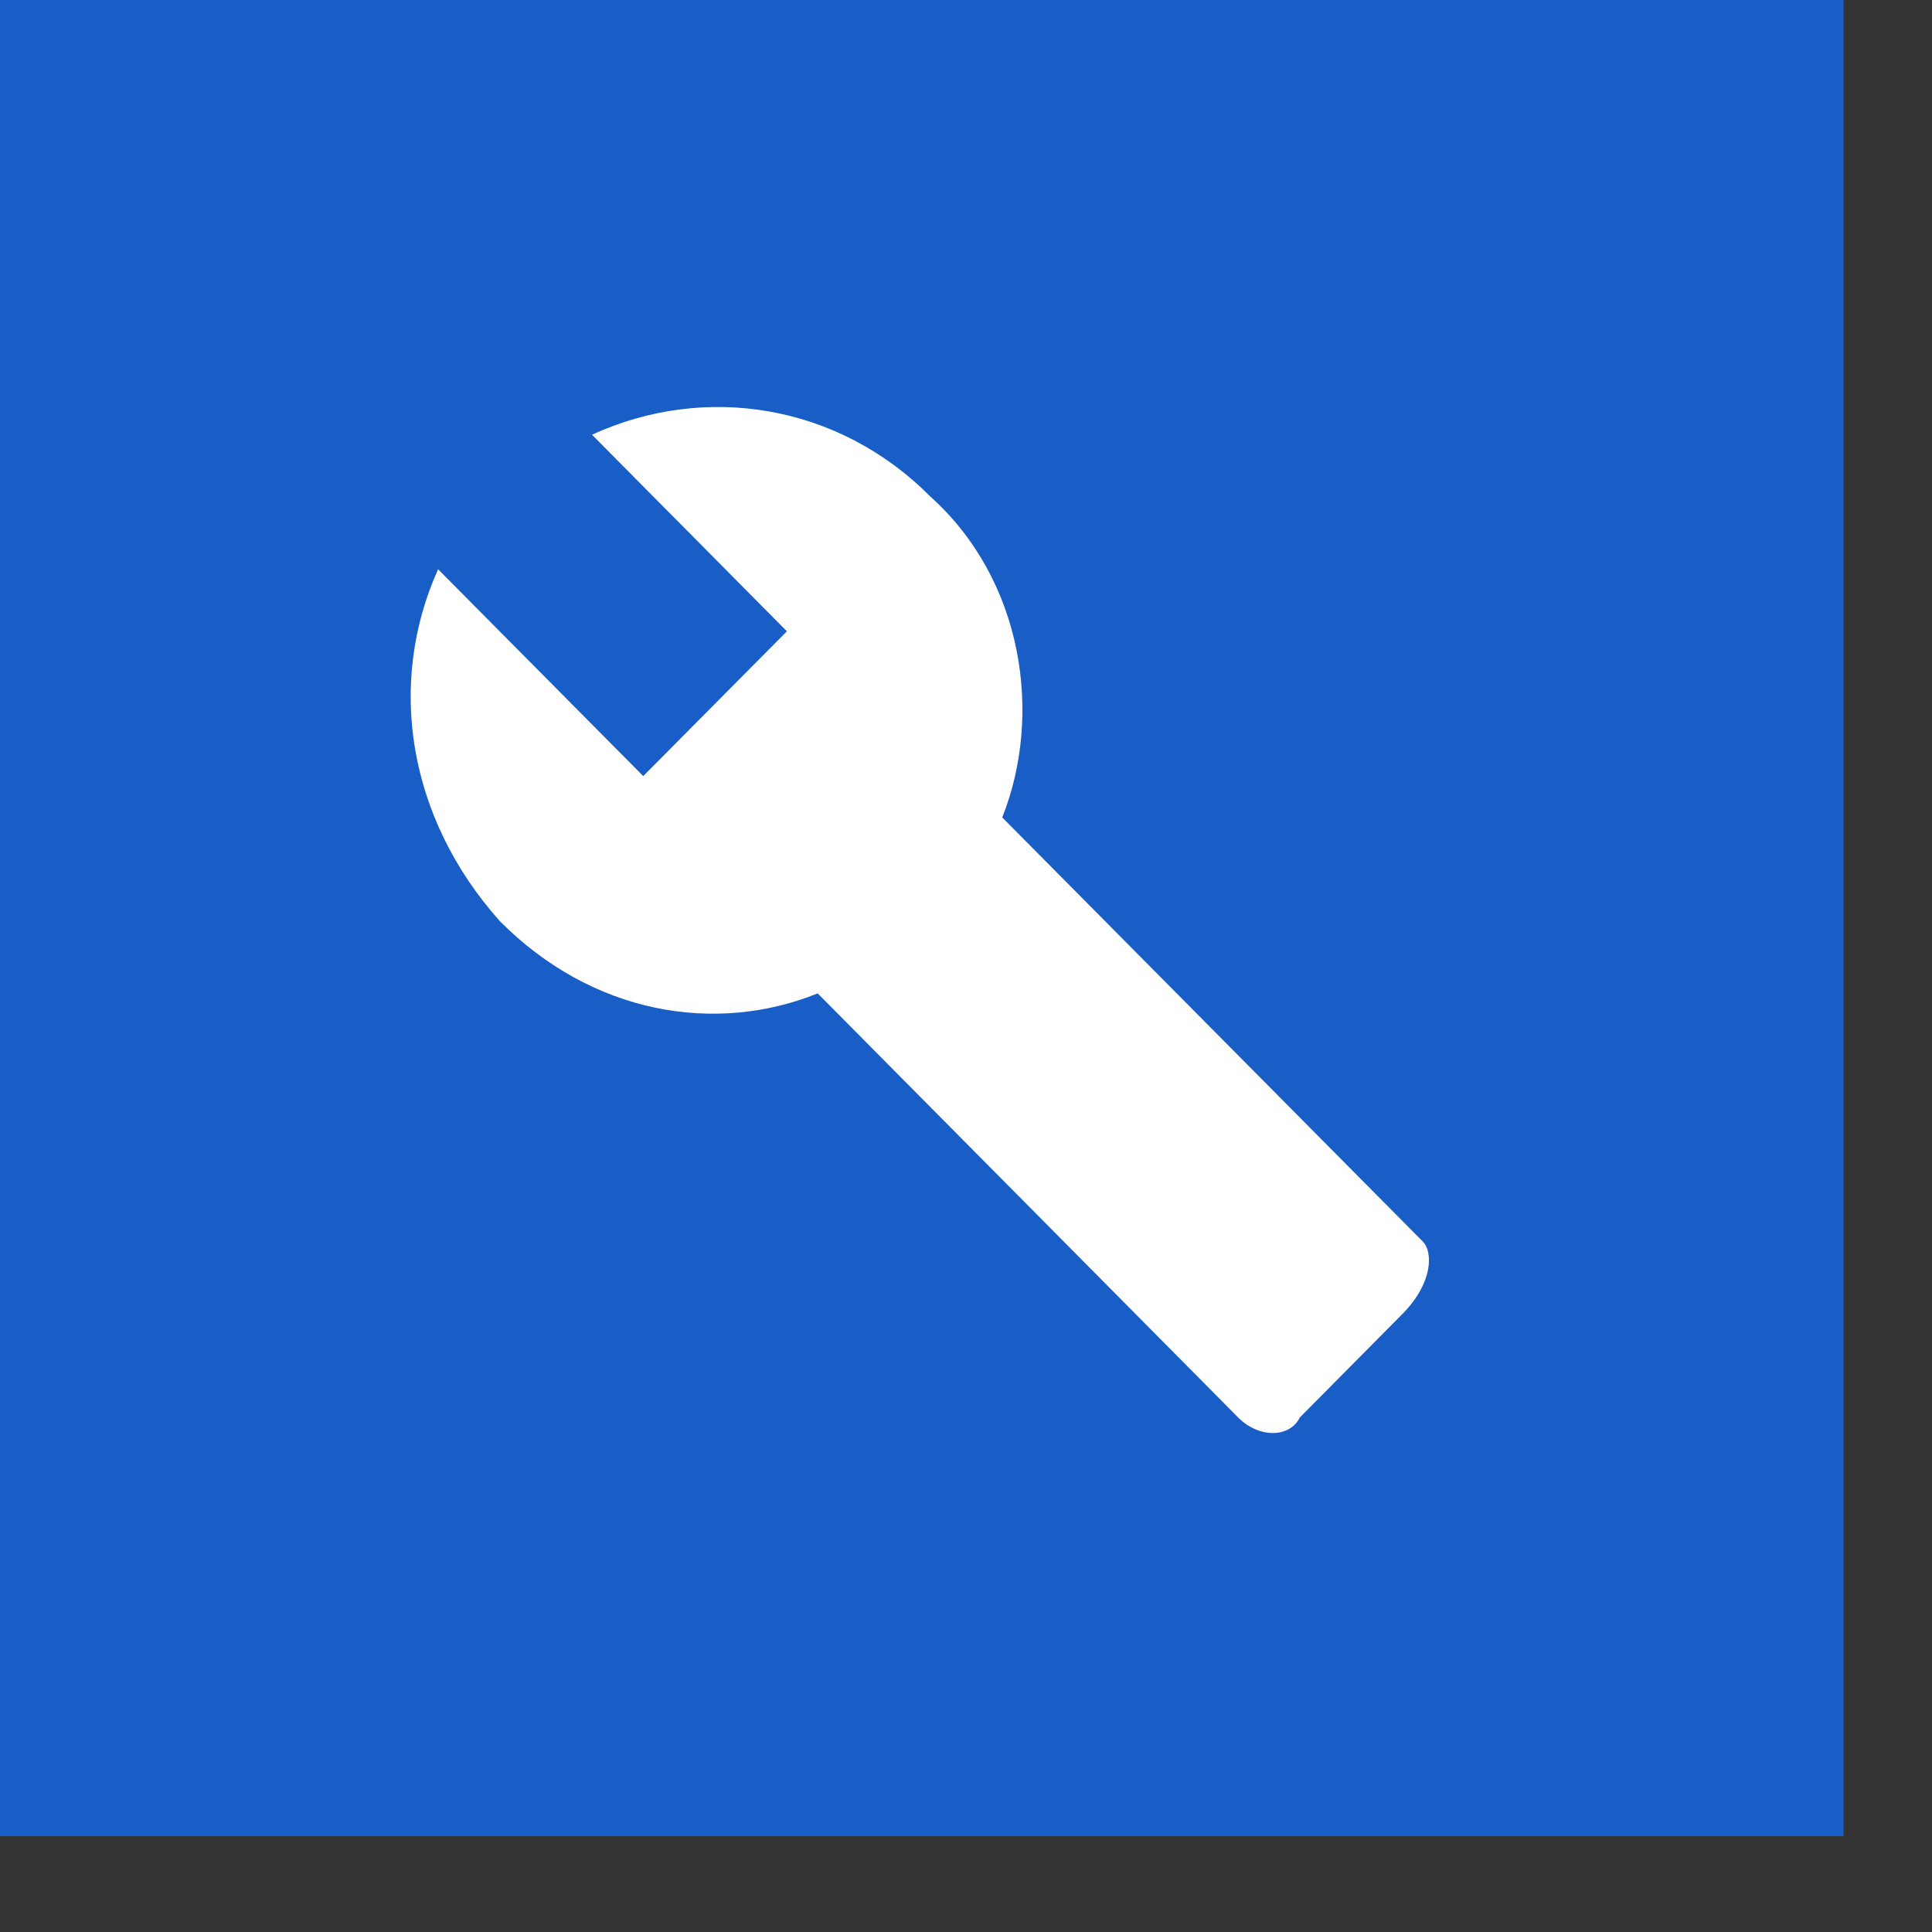
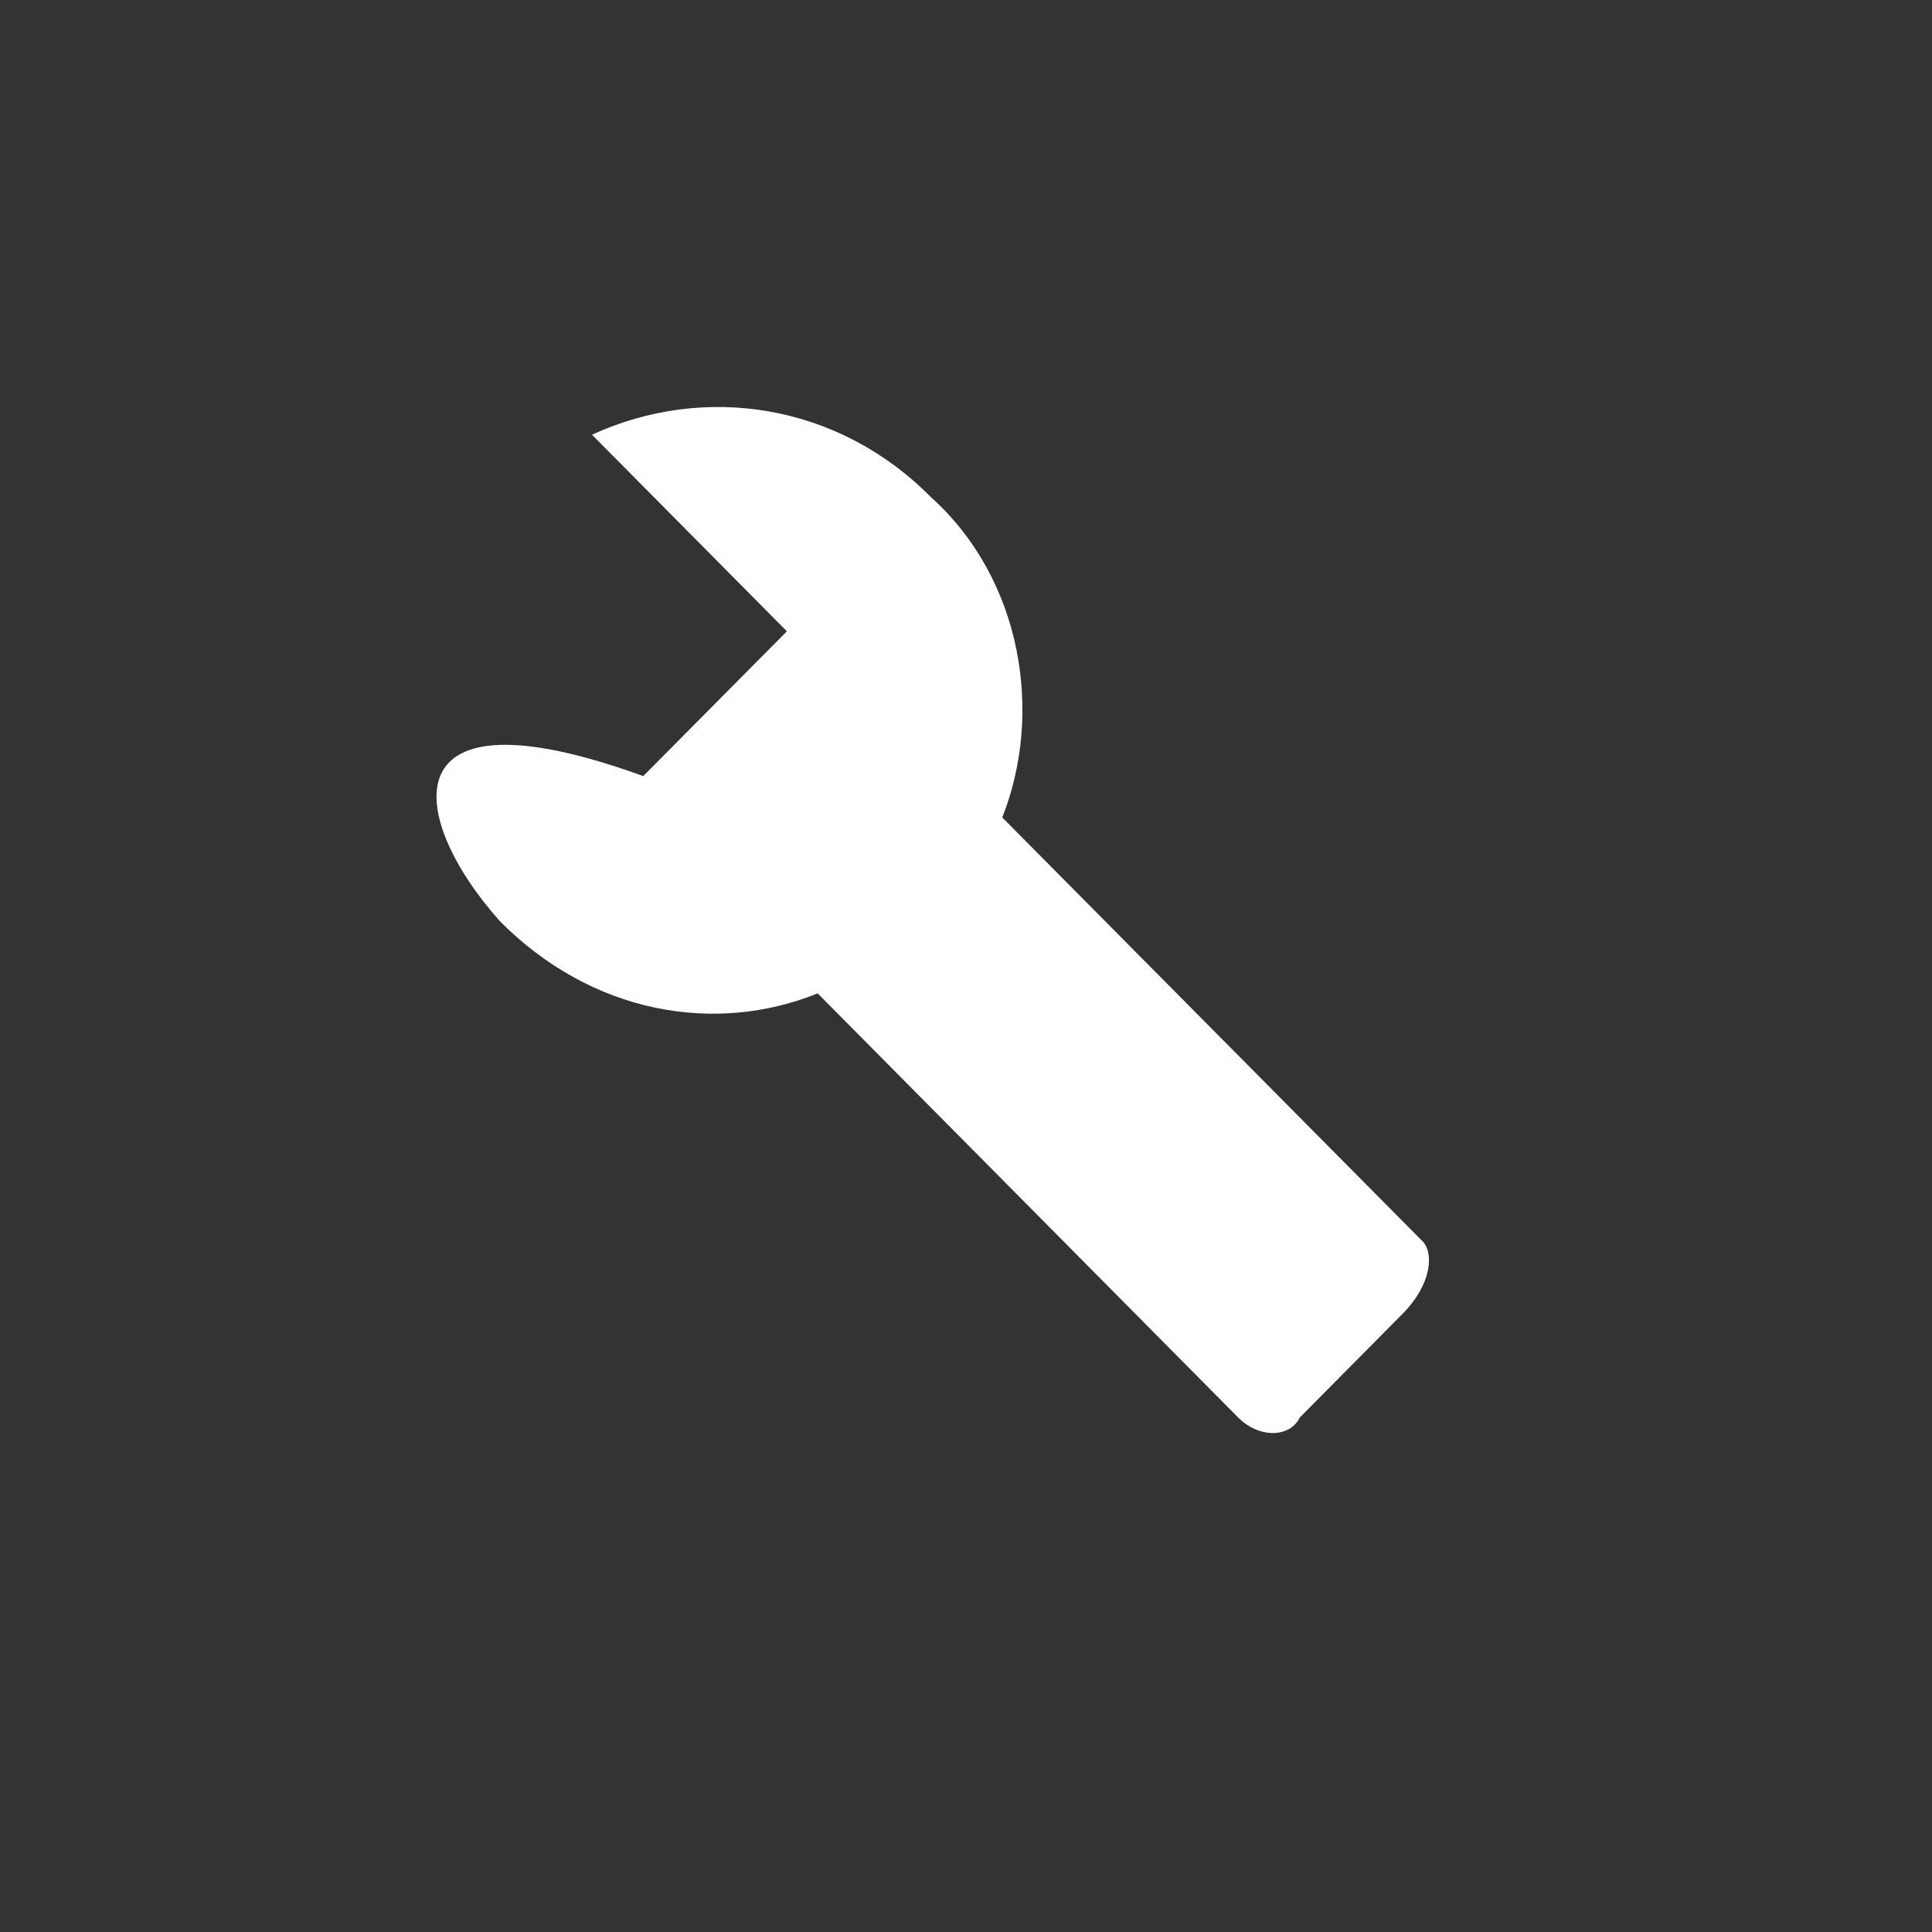
<svg xmlns="http://www.w3.org/2000/svg" width="17" height="17" viewBox="0 0 17 17" fill="none">
  <rect x="0" y="0" width="17" height="17" fill="#333333" stroke="none" />
-   <rect width="16.222" height="16.157" fill="#185EC6" />
-   <path d="M12.52 10.925L8.819 7.193C9.18 6.283 9 5.1 8.188 4.371C7.375 3.552 6.202 3.37 5.209 3.825L6.924 5.555L5.66 6.829L3.855 5.009C3.404 6.01 3.585 7.193 4.397 8.104C5.209 8.923 6.292 9.105 7.195 8.741L10.895 12.473C11.076 12.655 11.347 12.655 11.437 12.473L12.339 11.563C12.61 11.29 12.61 11.017 12.52 10.925Z" fill="white" />
+   <path d="M12.52 10.925L8.819 7.193C9.18 6.283 9 5.1 8.188 4.371C7.375 3.552 6.202 3.37 5.209 3.825L6.924 5.555L5.66 6.829C3.404 6.01 3.585 7.193 4.397 8.104C5.209 8.923 6.292 9.105 7.195 8.741L10.895 12.473C11.076 12.655 11.347 12.655 11.437 12.473L12.339 11.563C12.61 11.29 12.61 11.017 12.52 10.925Z" fill="white" />
</svg>